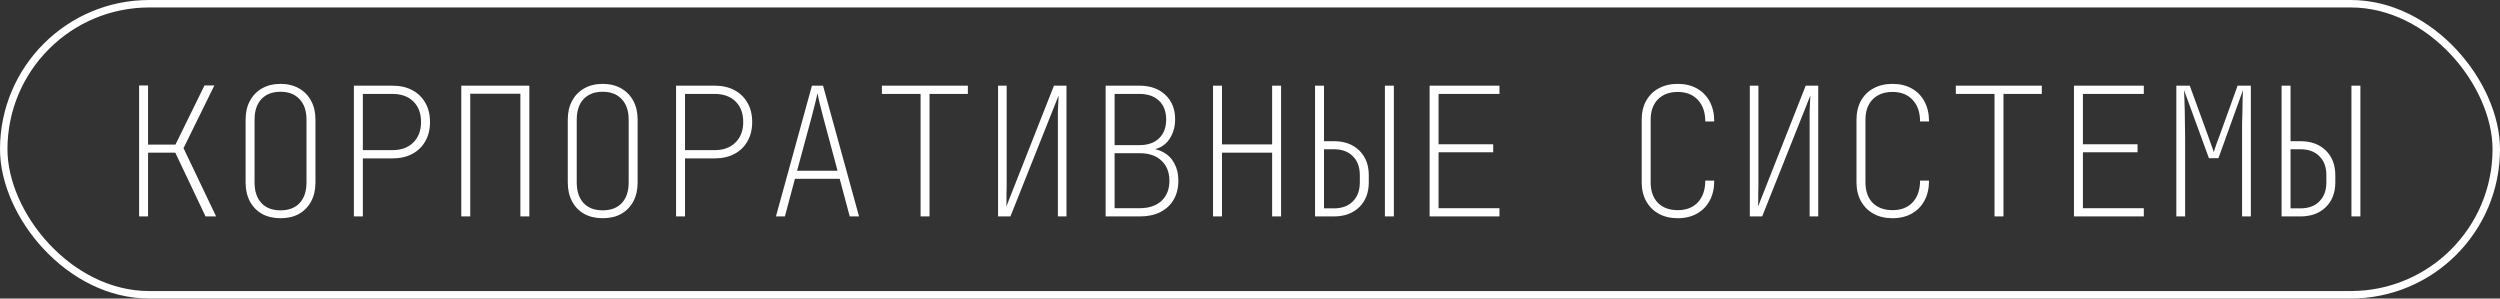
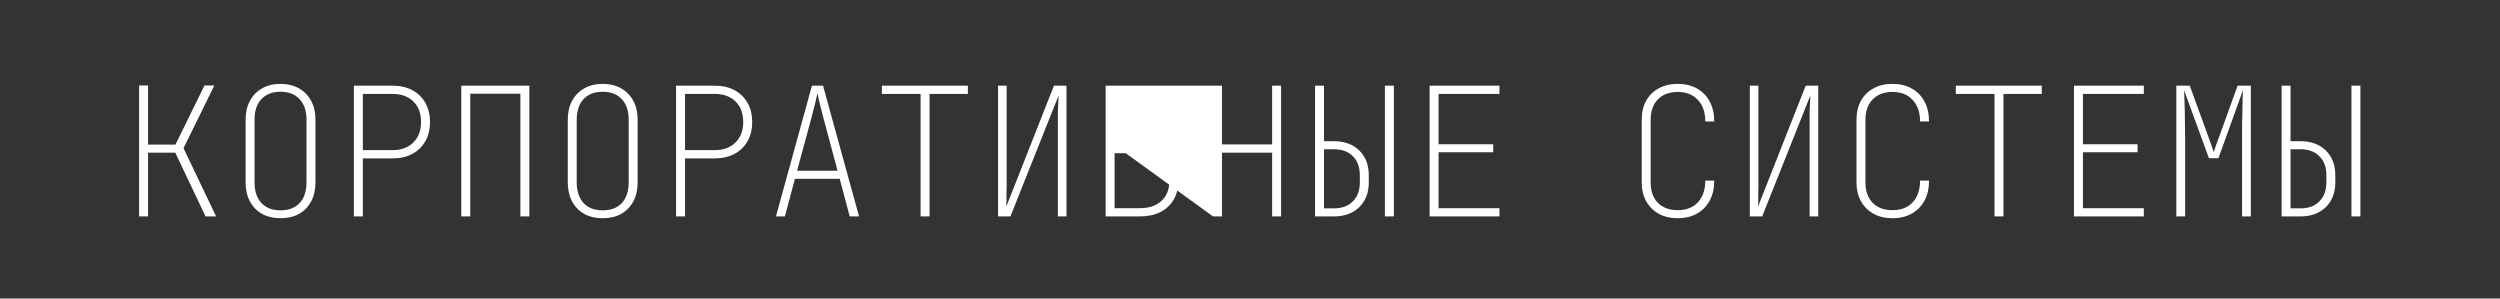
<svg xmlns="http://www.w3.org/2000/svg" width="335" height="40" viewBox="0 0 335 40" fill="none">
  <rect x="0" y="0" width="335" height="40" fill="#333333" stroke="none" />
-   <rect x="0.5" y="0.5" width="334" height="39" rx="19.5" stroke="white" />
-   <path d="M18.64 29V11.456H19.84V19.376H23.512L27.4 11.456H28.72L24.592 19.856L28.96 29H27.544L23.488 20.456H19.84V29H18.64ZM37.591 29.24C36.647 29.24 35.823 29.048 35.119 28.664C34.415 28.264 33.871 27.704 33.487 26.984C33.103 26.264 32.911 25.416 32.911 24.44V16.04C32.911 15.064 33.103 14.224 33.487 13.52C33.871 12.8 34.415 12.24 35.119 11.84C35.823 11.44 36.647 11.24 37.591 11.24C38.535 11.24 39.359 11.44 40.063 11.84C40.767 12.24 41.311 12.8 41.695 13.52C42.079 14.224 42.271 15.064 42.271 16.04V24.44C42.271 25.416 42.079 26.264 41.695 26.984C41.311 27.704 40.767 28.264 40.063 28.664C39.375 29.048 38.551 29.24 37.591 29.24ZM37.591 28.184C38.695 28.184 39.551 27.856 40.159 27.2C40.767 26.544 41.071 25.624 41.071 24.44V16.04C41.071 14.856 40.759 13.936 40.135 13.28C39.527 12.624 38.679 12.296 37.591 12.296C36.503 12.296 35.647 12.624 35.023 13.28C34.415 13.936 34.111 14.856 34.111 16.04V24.44C34.111 25.624 34.415 26.544 35.023 27.2C35.631 27.856 36.487 28.184 37.591 28.184ZM47.421 29V11.48H52.581C53.605 11.48 54.493 11.68 55.245 12.08C55.997 12.48 56.581 13.048 56.997 13.784C57.413 14.504 57.621 15.36 57.621 16.352C57.621 17.328 57.413 18.184 56.997 18.92C56.581 19.656 55.997 20.224 55.245 20.624C54.493 21.024 53.605 21.224 52.581 21.224H48.621V29H47.421ZM48.621 20.12H52.581C53.749 20.12 54.677 19.784 55.365 19.112C56.069 18.424 56.421 17.504 56.421 16.352C56.421 15.184 56.077 14.264 55.389 13.592C54.701 12.92 53.765 12.584 52.581 12.584H48.621V20.12ZM61.812 29V11.48H70.932V29H69.732V12.56H63.012V29H61.812ZM80.763 29.24C79.819 29.24 78.995 29.048 78.29 28.664C77.587 28.264 77.043 27.704 76.659 26.984C76.275 26.264 76.082 25.416 76.082 24.44V16.04C76.082 15.064 76.275 14.224 76.659 13.52C77.043 12.8 77.587 12.24 78.29 11.84C78.995 11.44 79.819 11.24 80.763 11.24C81.707 11.24 82.531 11.44 83.234 11.84C83.939 12.24 84.483 12.8 84.867 13.52C85.251 14.224 85.442 15.064 85.442 16.04V24.44C85.442 25.416 85.251 26.264 84.867 26.984C84.483 27.704 83.939 28.264 83.234 28.664C82.546 29.048 81.722 29.24 80.763 29.24ZM80.763 28.184C81.867 28.184 82.722 27.856 83.331 27.2C83.939 26.544 84.243 25.624 84.243 24.44V16.04C84.243 14.856 83.93 13.936 83.306 13.28C82.698 12.624 81.85 12.296 80.763 12.296C79.674 12.296 78.819 12.624 78.195 13.28C77.587 13.936 77.282 14.856 77.282 16.04V24.44C77.282 25.624 77.587 26.544 78.195 27.2C78.802 27.856 79.659 28.184 80.763 28.184ZM90.593 29V11.48H95.753C96.777 11.48 97.665 11.68 98.417 12.08C99.169 12.48 99.753 13.048 100.169 13.784C100.585 14.504 100.793 15.36 100.793 16.352C100.793 17.328 100.585 18.184 100.169 18.92C99.753 19.656 99.169 20.224 98.417 20.624C97.665 21.024 96.777 21.224 95.753 21.224H91.793V29H90.593ZM91.793 20.12H95.753C96.921 20.12 97.849 19.784 98.537 19.112C99.241 18.424 99.593 17.504 99.593 16.352C99.593 15.184 99.249 14.264 98.561 13.592C97.873 12.92 96.937 12.584 95.753 12.584H91.793V20.12ZM103.976 29L108.8 11.48H110.288L115.112 29H113.864L112.52 23.96H106.52L105.176 29H103.976ZM106.808 22.88H112.232L110.336 15.8C110.112 14.936 109.928 14.216 109.784 13.64C109.656 13.048 109.576 12.664 109.544 12.488C109.512 12.664 109.424 13.048 109.28 13.64C109.136 14.216 108.952 14.936 108.728 15.8L106.808 22.88ZM123.358 29V12.584H118.174V11.48H129.694V12.584H124.558V29H123.358ZM133.741 29V11.48H134.893V24.92C134.893 25.32 134.885 25.704 134.869 26.072C134.869 26.44 134.869 26.76 134.869 27.032C134.869 27.304 134.861 27.52 134.845 27.68L141.229 11.48H142.909V29H141.757V15.56C141.757 15.432 141.757 15.216 141.757 14.912C141.773 14.592 141.789 14.24 141.805 13.856C141.821 13.472 141.837 13.12 141.853 12.8L135.397 29H133.741ZM148.156 29V11.48H152.668C154.124 11.48 155.284 11.888 156.148 12.704C157.028 13.52 157.468 14.616 157.468 15.992C157.468 16.808 157.308 17.528 156.988 18.152C156.684 18.776 156.252 19.264 155.692 19.616C155.132 19.952 154.46 20.12 153.676 20.12V19.88C154.54 19.88 155.284 20.056 155.908 20.408C156.548 20.76 157.036 21.264 157.372 21.92C157.724 22.56 157.9 23.32 157.9 24.2C157.9 25.176 157.692 26.024 157.276 26.744C156.86 27.464 156.26 28.024 155.476 28.424C154.708 28.808 153.796 29 152.74 29H148.156ZM149.356 27.896H152.74C153.972 27.896 154.94 27.568 155.644 26.912C156.348 26.256 156.7 25.36 156.7 24.224C156.7 23.088 156.348 22.192 155.644 21.536C154.94 20.864 153.972 20.528 152.74 20.528H149.356V27.896ZM149.356 19.448H152.668C153.804 19.448 154.684 19.144 155.308 18.536C155.948 17.928 156.268 17.088 156.268 16.016C156.268 14.944 155.948 14.104 155.308 13.496C154.668 12.888 153.788 12.584 152.668 12.584H149.356V19.448ZM162.546 29V11.48H163.746V19.352H170.466V11.48H171.666V29H170.466V20.456H163.746V29H162.546ZM176.217 29V11.48H177.417V18.92H178.737C180.161 18.92 181.297 19.336 182.145 20.168C182.993 21 183.417 22.104 183.417 23.48V24.44C183.417 25.816 182.993 26.92 182.145 27.752C181.297 28.584 180.161 29 178.737 29H176.217ZM177.417 27.92H178.737C179.825 27.92 180.673 27.608 181.281 26.984C181.905 26.36 182.217 25.512 182.217 24.44V23.48C182.217 22.392 181.905 21.544 181.281 20.936C180.673 20.312 179.825 20 178.737 20H177.417V27.92ZM185.577 29V11.48H186.777V29H185.577ZM191.568 29V11.48H200.928V12.584H192.768V19.328H200.088V20.408H192.768V27.896H200.928V29H191.568ZM224.813 29.24C223.837 29.24 222.989 29.04 222.269 28.64C221.549 28.24 220.989 27.68 220.589 26.96C220.189 26.24 219.989 25.4 219.989 24.44V16.04C219.989 15.064 220.189 14.216 220.589 13.496C220.989 12.776 221.549 12.224 222.269 11.84C222.989 11.44 223.837 11.24 224.813 11.24C225.805 11.24 226.669 11.448 227.405 11.864C228.141 12.28 228.709 12.864 229.109 13.616C229.509 14.368 229.709 15.256 229.709 16.28H228.509C228.509 15.048 228.173 14.08 227.501 13.376C226.845 12.672 225.949 12.32 224.813 12.32C223.693 12.32 222.805 12.656 222.149 13.328C221.509 13.984 221.189 14.888 221.189 16.04V24.44C221.189 25.592 221.509 26.504 222.149 27.176C222.805 27.832 223.693 28.16 224.813 28.16C225.965 28.16 226.869 27.808 227.525 27.104C228.181 26.384 228.509 25.416 228.509 24.2H229.709C229.709 25.224 229.509 26.112 229.109 26.864C228.709 27.616 228.141 28.2 227.405 28.616C226.669 29.032 225.805 29.24 224.813 29.24ZM234.475 29V11.48H235.627V24.92C235.627 25.32 235.619 25.704 235.603 26.072C235.603 26.44 235.603 26.76 235.603 27.032C235.603 27.304 235.595 27.52 235.579 27.68L241.963 11.48H243.643V29H242.491V15.56C242.491 15.432 242.491 15.216 242.491 14.912C242.507 14.592 242.523 14.24 242.539 13.856C242.555 13.472 242.571 13.12 242.587 12.8L236.131 29H234.475ZM253.594 29.24C252.618 29.24 251.77 29.04 251.05 28.64C250.33 28.24 249.77 27.68 249.37 26.96C248.97 26.24 248.77 25.4 248.77 24.44V16.04C248.77 15.064 248.97 14.216 249.37 13.496C249.77 12.776 250.33 12.224 251.05 11.84C251.77 11.44 252.618 11.24 253.594 11.24C254.586 11.24 255.45 11.448 256.186 11.864C256.922 12.28 257.49 12.864 257.89 13.616C258.29 14.368 258.49 15.256 258.49 16.28H257.29C257.29 15.048 256.954 14.08 256.282 13.376C255.626 12.672 254.73 12.32 253.594 12.32C252.474 12.32 251.586 12.656 250.93 13.328C250.29 13.984 249.97 14.888 249.97 16.04V24.44C249.97 25.592 250.29 26.504 250.93 27.176C251.586 27.832 252.474 28.16 253.594 28.16C254.746 28.16 255.65 27.808 256.306 27.104C256.962 26.384 257.29 25.416 257.29 24.2H258.49C258.49 25.224 258.29 26.112 257.89 26.864C257.49 27.616 256.922 28.2 256.186 28.616C255.45 29.032 254.586 29.24 253.594 29.24ZM267.265 29V12.584H262.081V11.48H273.601V12.584H268.465V29H267.265ZM277.911 29V11.48H287.271V12.584H279.111V19.328H286.431V20.408H279.111V27.896H287.271V29H277.911ZM291.63 29V11.48H293.43L295.878 18.2C296.006 18.552 296.142 18.936 296.286 19.352C296.446 19.768 296.566 20.112 296.646 20.384C296.726 20.112 296.838 19.768 296.982 19.352C297.142 18.936 297.286 18.552 297.414 18.2L299.838 11.48H301.614V29H300.438V18.44C300.438 17.832 300.438 17.224 300.438 16.616C300.454 15.992 300.47 15.4 300.486 14.84C300.502 14.264 300.51 13.744 300.51 13.28C300.526 12.8 300.542 12.4 300.558 12.08L297.27 21.2H295.998L292.662 12.08C292.678 12.4 292.694 12.8 292.71 13.28C292.726 13.744 292.742 14.264 292.758 14.84C292.774 15.4 292.782 15.992 292.782 16.616C292.798 17.224 292.806 17.832 292.806 18.44V29H291.63ZM305.733 29V11.48H306.933V18.92H308.253C309.677 18.92 310.813 19.336 311.661 20.168C312.509 21 312.933 22.104 312.933 23.48V24.44C312.933 25.816 312.509 26.92 311.661 27.752C310.813 28.584 309.677 29 308.253 29H305.733ZM306.933 27.92H308.253C309.341 27.92 310.189 27.608 310.797 26.984C311.421 26.36 311.733 25.512 311.733 24.44V23.48C311.733 22.392 311.421 21.544 310.797 20.936C310.189 20.312 309.341 20 308.253 20H306.933V27.92ZM315.093 29V11.48H316.293V29H315.093Z" fill="white" />
+   <path d="M18.64 29V11.456H19.84V19.376H23.512L27.4 11.456H28.72L24.592 19.856L28.96 29H27.544L23.488 20.456H19.84V29H18.64ZM37.591 29.24C36.647 29.24 35.823 29.048 35.119 28.664C34.415 28.264 33.871 27.704 33.487 26.984C33.103 26.264 32.911 25.416 32.911 24.44V16.04C32.911 15.064 33.103 14.224 33.487 13.52C33.871 12.8 34.415 12.24 35.119 11.84C35.823 11.44 36.647 11.24 37.591 11.24C38.535 11.24 39.359 11.44 40.063 11.84C40.767 12.24 41.311 12.8 41.695 13.52C42.079 14.224 42.271 15.064 42.271 16.04V24.44C42.271 25.416 42.079 26.264 41.695 26.984C41.311 27.704 40.767 28.264 40.063 28.664C39.375 29.048 38.551 29.24 37.591 29.24ZM37.591 28.184C38.695 28.184 39.551 27.856 40.159 27.2C40.767 26.544 41.071 25.624 41.071 24.44V16.04C41.071 14.856 40.759 13.936 40.135 13.28C39.527 12.624 38.679 12.296 37.591 12.296C36.503 12.296 35.647 12.624 35.023 13.28C34.415 13.936 34.111 14.856 34.111 16.04V24.44C34.111 25.624 34.415 26.544 35.023 27.2C35.631 27.856 36.487 28.184 37.591 28.184ZM47.421 29V11.48H52.581C53.605 11.48 54.493 11.68 55.245 12.08C55.997 12.48 56.581 13.048 56.997 13.784C57.413 14.504 57.621 15.36 57.621 16.352C57.621 17.328 57.413 18.184 56.997 18.92C56.581 19.656 55.997 20.224 55.245 20.624C54.493 21.024 53.605 21.224 52.581 21.224H48.621V29H47.421ZM48.621 20.12H52.581C53.749 20.12 54.677 19.784 55.365 19.112C56.069 18.424 56.421 17.504 56.421 16.352C56.421 15.184 56.077 14.264 55.389 13.592C54.701 12.92 53.765 12.584 52.581 12.584H48.621V20.12ZM61.812 29V11.48H70.932V29H69.732V12.56H63.012V29H61.812ZM80.763 29.24C79.819 29.24 78.995 29.048 78.29 28.664C77.587 28.264 77.043 27.704 76.659 26.984C76.275 26.264 76.082 25.416 76.082 24.44V16.04C76.082 15.064 76.275 14.224 76.659 13.52C77.043 12.8 77.587 12.24 78.29 11.84C78.995 11.44 79.819 11.24 80.763 11.24C81.707 11.24 82.531 11.44 83.234 11.84C83.939 12.24 84.483 12.8 84.867 13.52C85.251 14.224 85.442 15.064 85.442 16.04V24.44C85.442 25.416 85.251 26.264 84.867 26.984C84.483 27.704 83.939 28.264 83.234 28.664C82.546 29.048 81.722 29.24 80.763 29.24ZM80.763 28.184C81.867 28.184 82.722 27.856 83.331 27.2C83.939 26.544 84.243 25.624 84.243 24.44V16.04C84.243 14.856 83.93 13.936 83.306 13.28C82.698 12.624 81.85 12.296 80.763 12.296C79.674 12.296 78.819 12.624 78.195 13.28C77.587 13.936 77.282 14.856 77.282 16.04V24.44C77.282 25.624 77.587 26.544 78.195 27.2C78.802 27.856 79.659 28.184 80.763 28.184ZM90.593 29V11.48H95.753C96.777 11.48 97.665 11.68 98.417 12.08C99.169 12.48 99.753 13.048 100.169 13.784C100.585 14.504 100.793 15.36 100.793 16.352C100.793 17.328 100.585 18.184 100.169 18.92C99.753 19.656 99.169 20.224 98.417 20.624C97.665 21.024 96.777 21.224 95.753 21.224H91.793V29H90.593ZM91.793 20.12H95.753C96.921 20.12 97.849 19.784 98.537 19.112C99.241 18.424 99.593 17.504 99.593 16.352C99.593 15.184 99.249 14.264 98.561 13.592C97.873 12.92 96.937 12.584 95.753 12.584H91.793V20.12ZM103.976 29L108.8 11.48H110.288L115.112 29H113.864L112.52 23.96H106.52L105.176 29H103.976ZM106.808 22.88H112.232L110.336 15.8C110.112 14.936 109.928 14.216 109.784 13.64C109.656 13.048 109.576 12.664 109.544 12.488C109.512 12.664 109.424 13.048 109.28 13.64C109.136 14.216 108.952 14.936 108.728 15.8L106.808 22.88ZM123.358 29V12.584H118.174V11.48H129.694V12.584H124.558V29H123.358ZM133.741 29V11.48H134.893V24.92C134.893 25.32 134.885 25.704 134.869 26.072C134.869 26.44 134.869 26.76 134.869 27.032C134.869 27.304 134.861 27.52 134.845 27.68L141.229 11.48H142.909V29H141.757V15.56C141.757 15.432 141.757 15.216 141.757 14.912C141.773 14.592 141.789 14.24 141.805 13.856C141.821 13.472 141.837 13.12 141.853 12.8L135.397 29H133.741ZM148.156 29V11.48H152.668C154.124 11.48 155.284 11.888 156.148 12.704C157.028 13.52 157.468 14.616 157.468 15.992C157.468 16.808 157.308 17.528 156.988 18.152C156.684 18.776 156.252 19.264 155.692 19.616C155.132 19.952 154.46 20.12 153.676 20.12V19.88C154.54 19.88 155.284 20.056 155.908 20.408C156.548 20.76 157.036 21.264 157.372 21.92C157.724 22.56 157.9 23.32 157.9 24.2C157.9 25.176 157.692 26.024 157.276 26.744C156.86 27.464 156.26 28.024 155.476 28.424C154.708 28.808 153.796 29 152.74 29H148.156ZM149.356 27.896H152.74C153.972 27.896 154.94 27.568 155.644 26.912C156.348 26.256 156.7 25.36 156.7 24.224C156.7 23.088 156.348 22.192 155.644 21.536C154.94 20.864 153.972 20.528 152.74 20.528H149.356V27.896ZM149.356 19.448H152.668C153.804 19.448 154.684 19.144 155.308 18.536C155.948 17.928 156.268 17.088 156.268 16.016C156.268 14.944 155.948 14.104 155.308 13.496C154.668 12.888 153.788 12.584 152.668 12.584H149.356V19.448ZV11.48H163.746V19.352H170.466V11.48H171.666V29H170.466V20.456H163.746V29H162.546ZM176.217 29V11.48H177.417V18.92H178.737C180.161 18.92 181.297 19.336 182.145 20.168C182.993 21 183.417 22.104 183.417 23.48V24.44C183.417 25.816 182.993 26.92 182.145 27.752C181.297 28.584 180.161 29 178.737 29H176.217ZM177.417 27.92H178.737C179.825 27.92 180.673 27.608 181.281 26.984C181.905 26.36 182.217 25.512 182.217 24.44V23.48C182.217 22.392 181.905 21.544 181.281 20.936C180.673 20.312 179.825 20 178.737 20H177.417V27.92ZM185.577 29V11.48H186.777V29H185.577ZM191.568 29V11.48H200.928V12.584H192.768V19.328H200.088V20.408H192.768V27.896H200.928V29H191.568ZM224.813 29.24C223.837 29.24 222.989 29.04 222.269 28.64C221.549 28.24 220.989 27.68 220.589 26.96C220.189 26.24 219.989 25.4 219.989 24.44V16.04C219.989 15.064 220.189 14.216 220.589 13.496C220.989 12.776 221.549 12.224 222.269 11.84C222.989 11.44 223.837 11.24 224.813 11.24C225.805 11.24 226.669 11.448 227.405 11.864C228.141 12.28 228.709 12.864 229.109 13.616C229.509 14.368 229.709 15.256 229.709 16.28H228.509C228.509 15.048 228.173 14.08 227.501 13.376C226.845 12.672 225.949 12.32 224.813 12.32C223.693 12.32 222.805 12.656 222.149 13.328C221.509 13.984 221.189 14.888 221.189 16.04V24.44C221.189 25.592 221.509 26.504 222.149 27.176C222.805 27.832 223.693 28.16 224.813 28.16C225.965 28.16 226.869 27.808 227.525 27.104C228.181 26.384 228.509 25.416 228.509 24.2H229.709C229.709 25.224 229.509 26.112 229.109 26.864C228.709 27.616 228.141 28.2 227.405 28.616C226.669 29.032 225.805 29.24 224.813 29.24ZM234.475 29V11.48H235.627V24.92C235.627 25.32 235.619 25.704 235.603 26.072C235.603 26.44 235.603 26.76 235.603 27.032C235.603 27.304 235.595 27.52 235.579 27.68L241.963 11.48H243.643V29H242.491V15.56C242.491 15.432 242.491 15.216 242.491 14.912C242.507 14.592 242.523 14.24 242.539 13.856C242.555 13.472 242.571 13.12 242.587 12.8L236.131 29H234.475ZM253.594 29.24C252.618 29.24 251.77 29.04 251.05 28.64C250.33 28.24 249.77 27.68 249.37 26.96C248.97 26.24 248.77 25.4 248.77 24.44V16.04C248.77 15.064 248.97 14.216 249.37 13.496C249.77 12.776 250.33 12.224 251.05 11.84C251.77 11.44 252.618 11.24 253.594 11.24C254.586 11.24 255.45 11.448 256.186 11.864C256.922 12.28 257.49 12.864 257.89 13.616C258.29 14.368 258.49 15.256 258.49 16.28H257.29C257.29 15.048 256.954 14.08 256.282 13.376C255.626 12.672 254.73 12.32 253.594 12.32C252.474 12.32 251.586 12.656 250.93 13.328C250.29 13.984 249.97 14.888 249.97 16.04V24.44C249.97 25.592 250.29 26.504 250.93 27.176C251.586 27.832 252.474 28.16 253.594 28.16C254.746 28.16 255.65 27.808 256.306 27.104C256.962 26.384 257.29 25.416 257.29 24.2H258.49C258.49 25.224 258.29 26.112 257.89 26.864C257.49 27.616 256.922 28.2 256.186 28.616C255.45 29.032 254.586 29.24 253.594 29.24ZM267.265 29V12.584H262.081V11.48H273.601V12.584H268.465V29H267.265ZM277.911 29V11.48H287.271V12.584H279.111V19.328H286.431V20.408H279.111V27.896H287.271V29H277.911ZM291.63 29V11.48H293.43L295.878 18.2C296.006 18.552 296.142 18.936 296.286 19.352C296.446 19.768 296.566 20.112 296.646 20.384C296.726 20.112 296.838 19.768 296.982 19.352C297.142 18.936 297.286 18.552 297.414 18.2L299.838 11.48H301.614V29H300.438V18.44C300.438 17.832 300.438 17.224 300.438 16.616C300.454 15.992 300.47 15.4 300.486 14.84C300.502 14.264 300.51 13.744 300.51 13.28C300.526 12.8 300.542 12.4 300.558 12.08L297.27 21.2H295.998L292.662 12.08C292.678 12.4 292.694 12.8 292.71 13.28C292.726 13.744 292.742 14.264 292.758 14.84C292.774 15.4 292.782 15.992 292.782 16.616C292.798 17.224 292.806 17.832 292.806 18.44V29H291.63ZM305.733 29V11.48H306.933V18.92H308.253C309.677 18.92 310.813 19.336 311.661 20.168C312.509 21 312.933 22.104 312.933 23.48V24.44C312.933 25.816 312.509 26.92 311.661 27.752C310.813 28.584 309.677 29 308.253 29H305.733ZM306.933 27.92H308.253C309.341 27.92 310.189 27.608 310.797 26.984C311.421 26.36 311.733 25.512 311.733 24.44V23.48C311.733 22.392 311.421 21.544 310.797 20.936C310.189 20.312 309.341 20 308.253 20H306.933V27.92ZM315.093 29V11.48H316.293V29H315.093Z" fill="white" />
</svg>